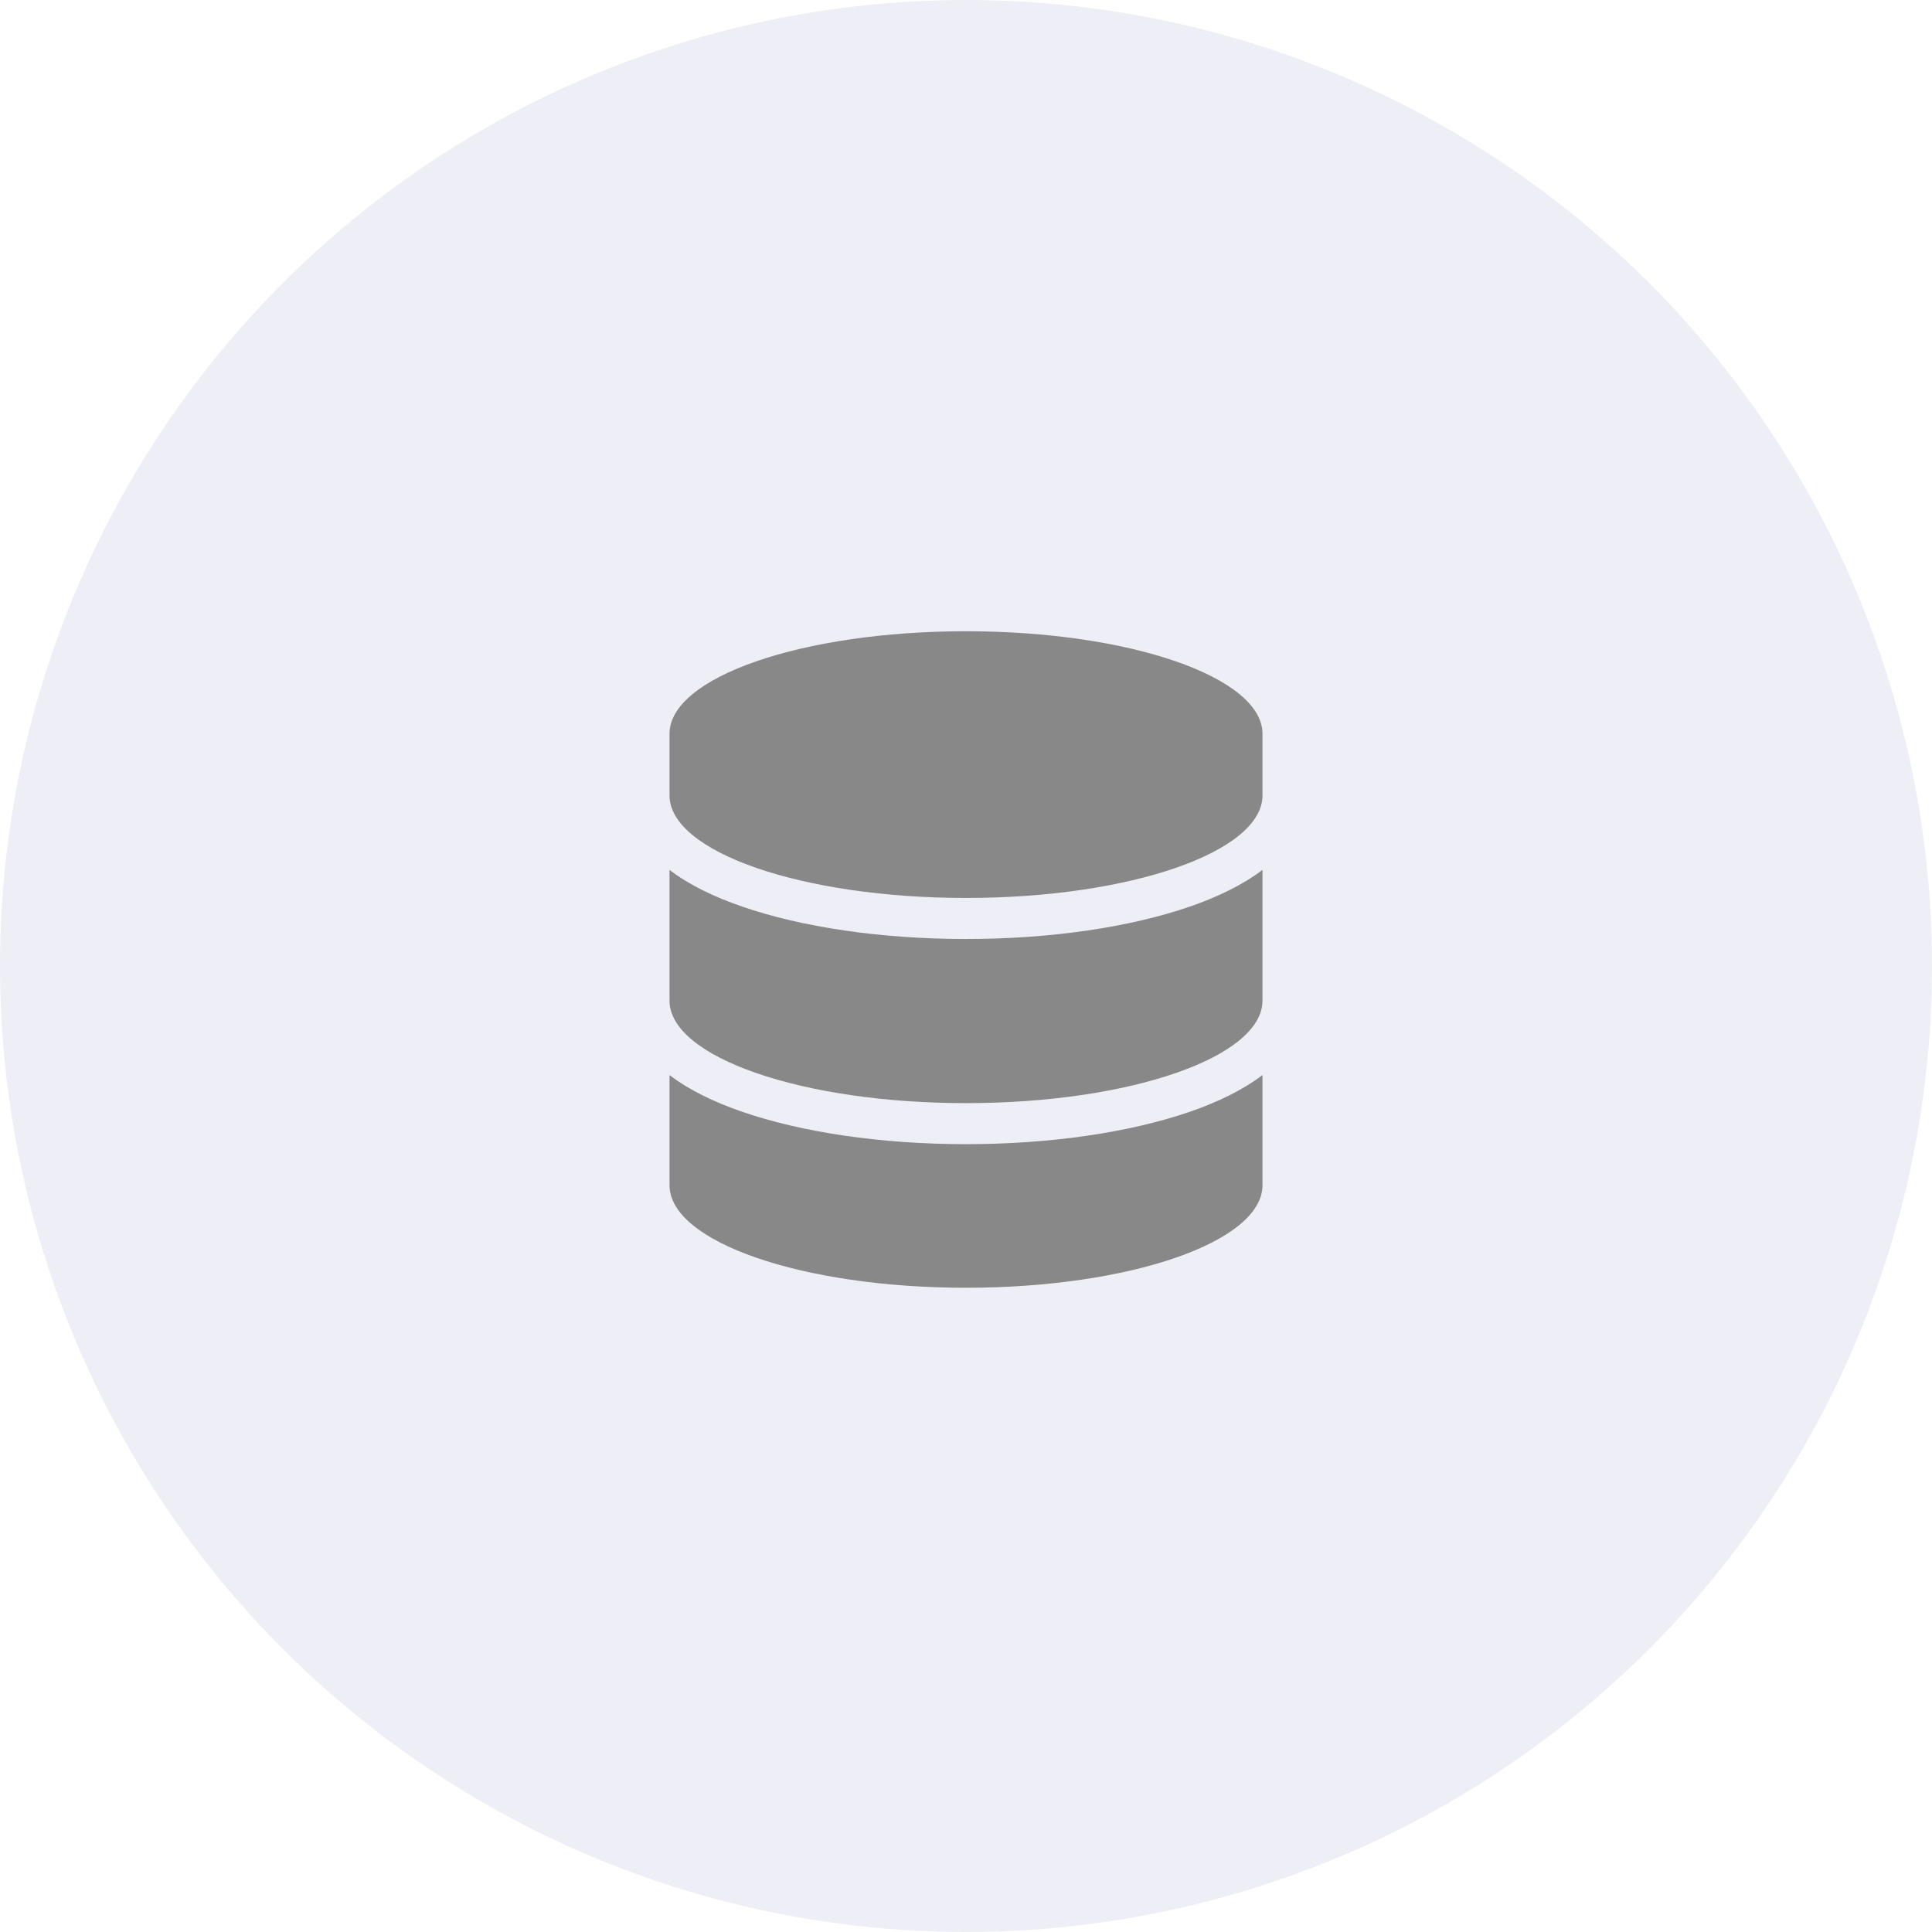
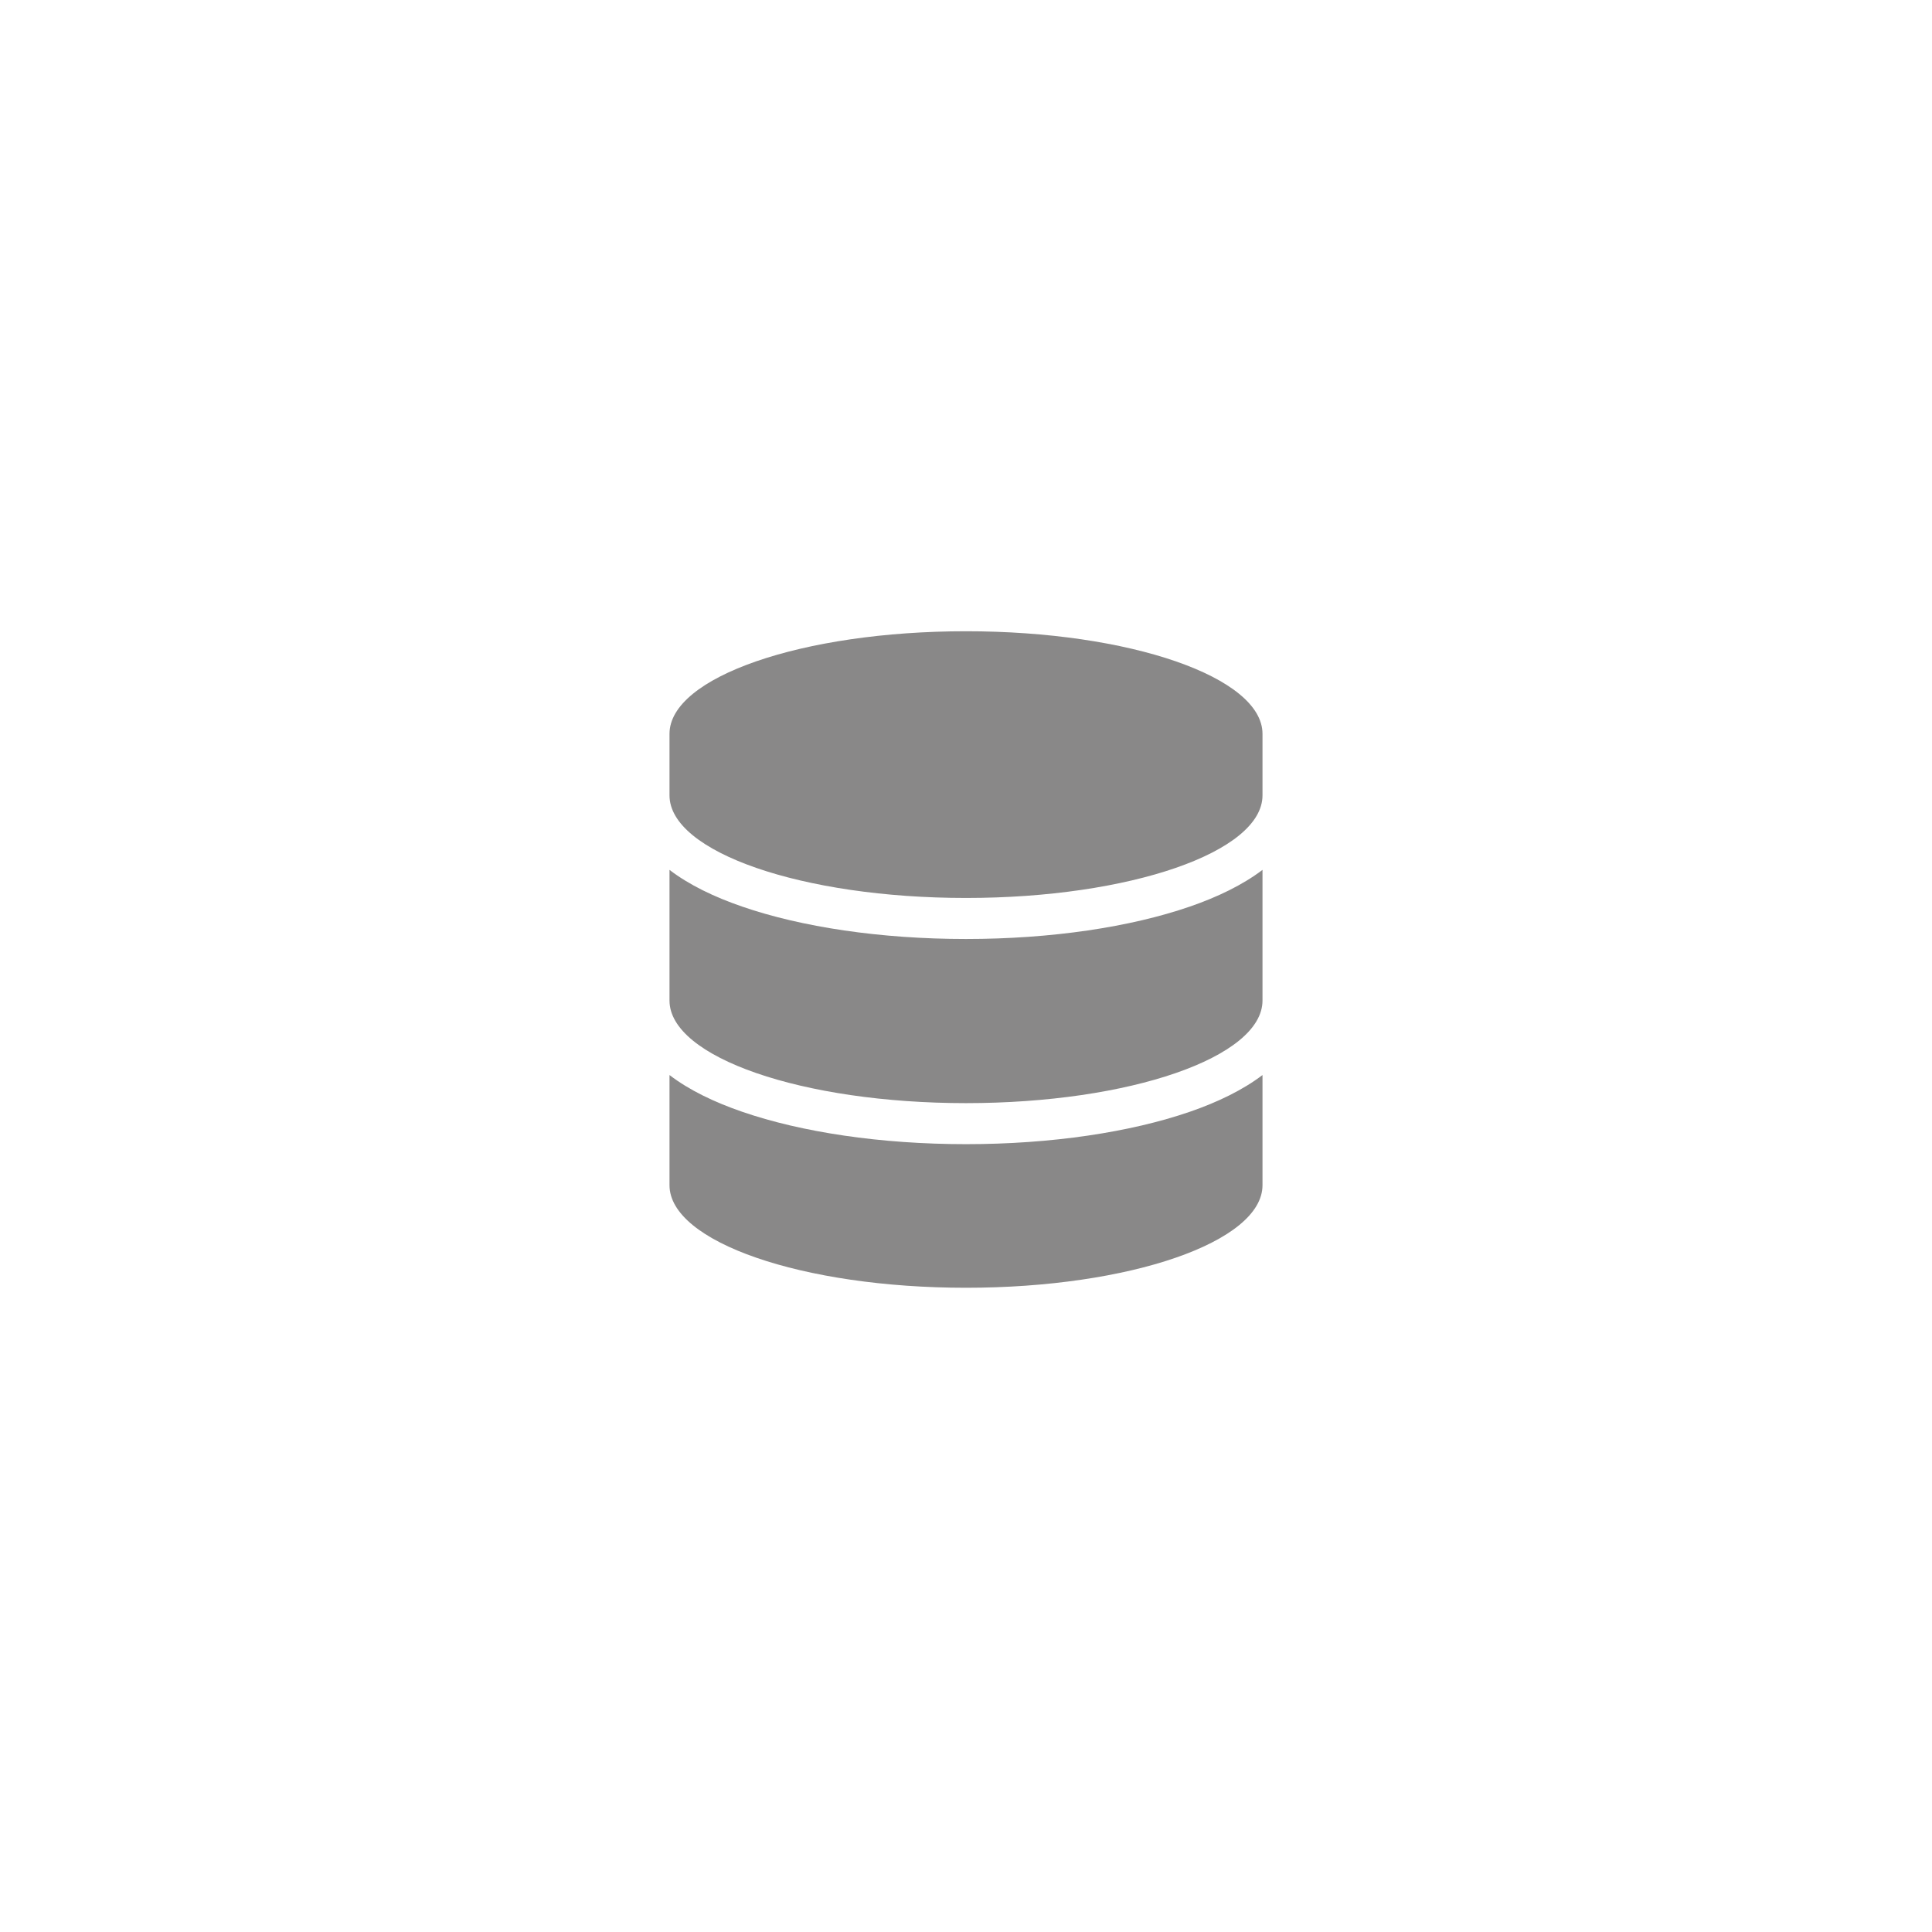
<svg xmlns="http://www.w3.org/2000/svg" width="101" height="101" viewBox="0 0 101 101" fill="none">
-   <circle cx="50.5" cy="50.5" r="50.5" fill="#C2C7DE" fill-opacity="0.27" />
  <path d="M66 38.363V41.58C66 44.543 59.06 46.943 50.5 46.943C41.94 46.943 35 44.543 35 41.58V38.363C35 35.4 41.94 33 50.5 33C59.06 33 66 35.4 66 38.363ZM62.208 47.392C63.647 46.896 64.969 46.259 66 45.475V52.306C66 55.269 59.06 57.669 50.5 57.669C41.94 57.669 35 55.269 35 52.306V45.475C36.031 46.266 37.353 46.896 38.792 47.392C41.899 48.465 46.037 49.088 50.5 49.088C54.963 49.088 59.101 48.465 62.208 47.392ZM35 56.2C36.031 56.992 37.353 57.622 38.792 58.118C41.899 59.19 46.037 59.814 50.5 59.814C54.963 59.814 59.101 59.19 62.208 58.118C63.647 57.622 64.969 56.985 66 56.2V61.959C66 64.922 59.06 67.321 50.5 67.321C41.94 67.321 35 64.922 35 61.959V56.2Z" fill="#898888" />
</svg>